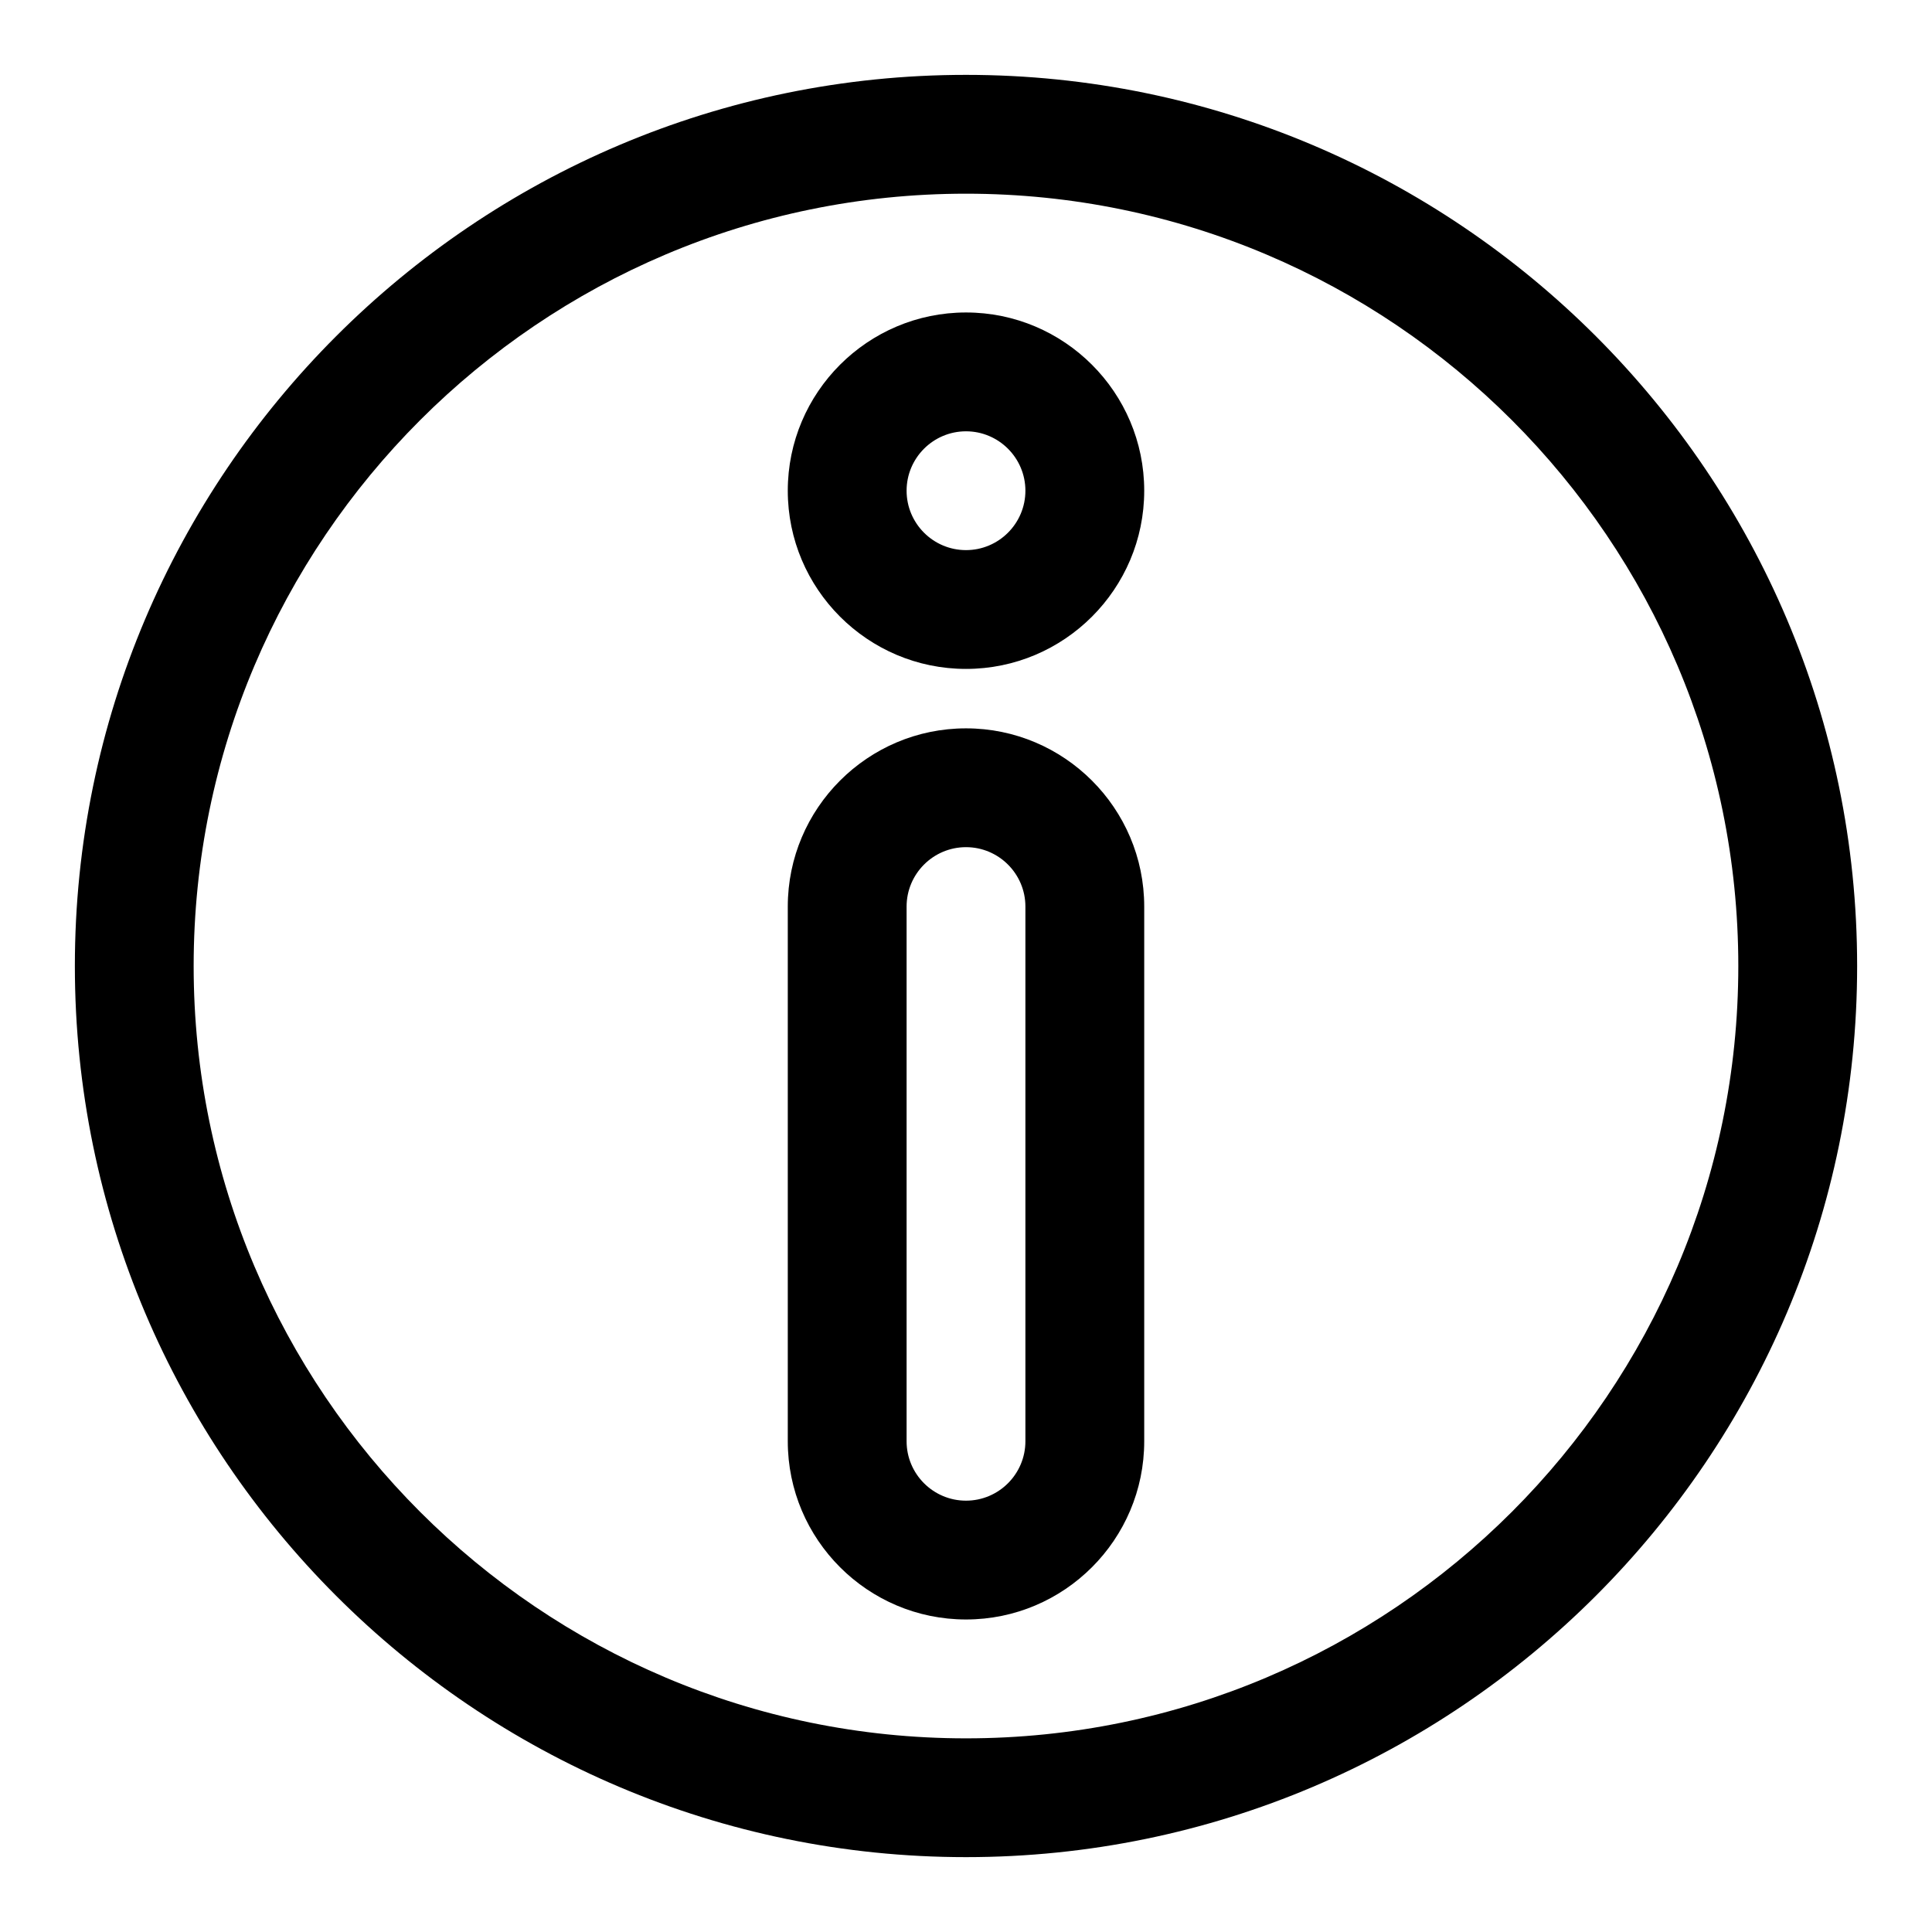
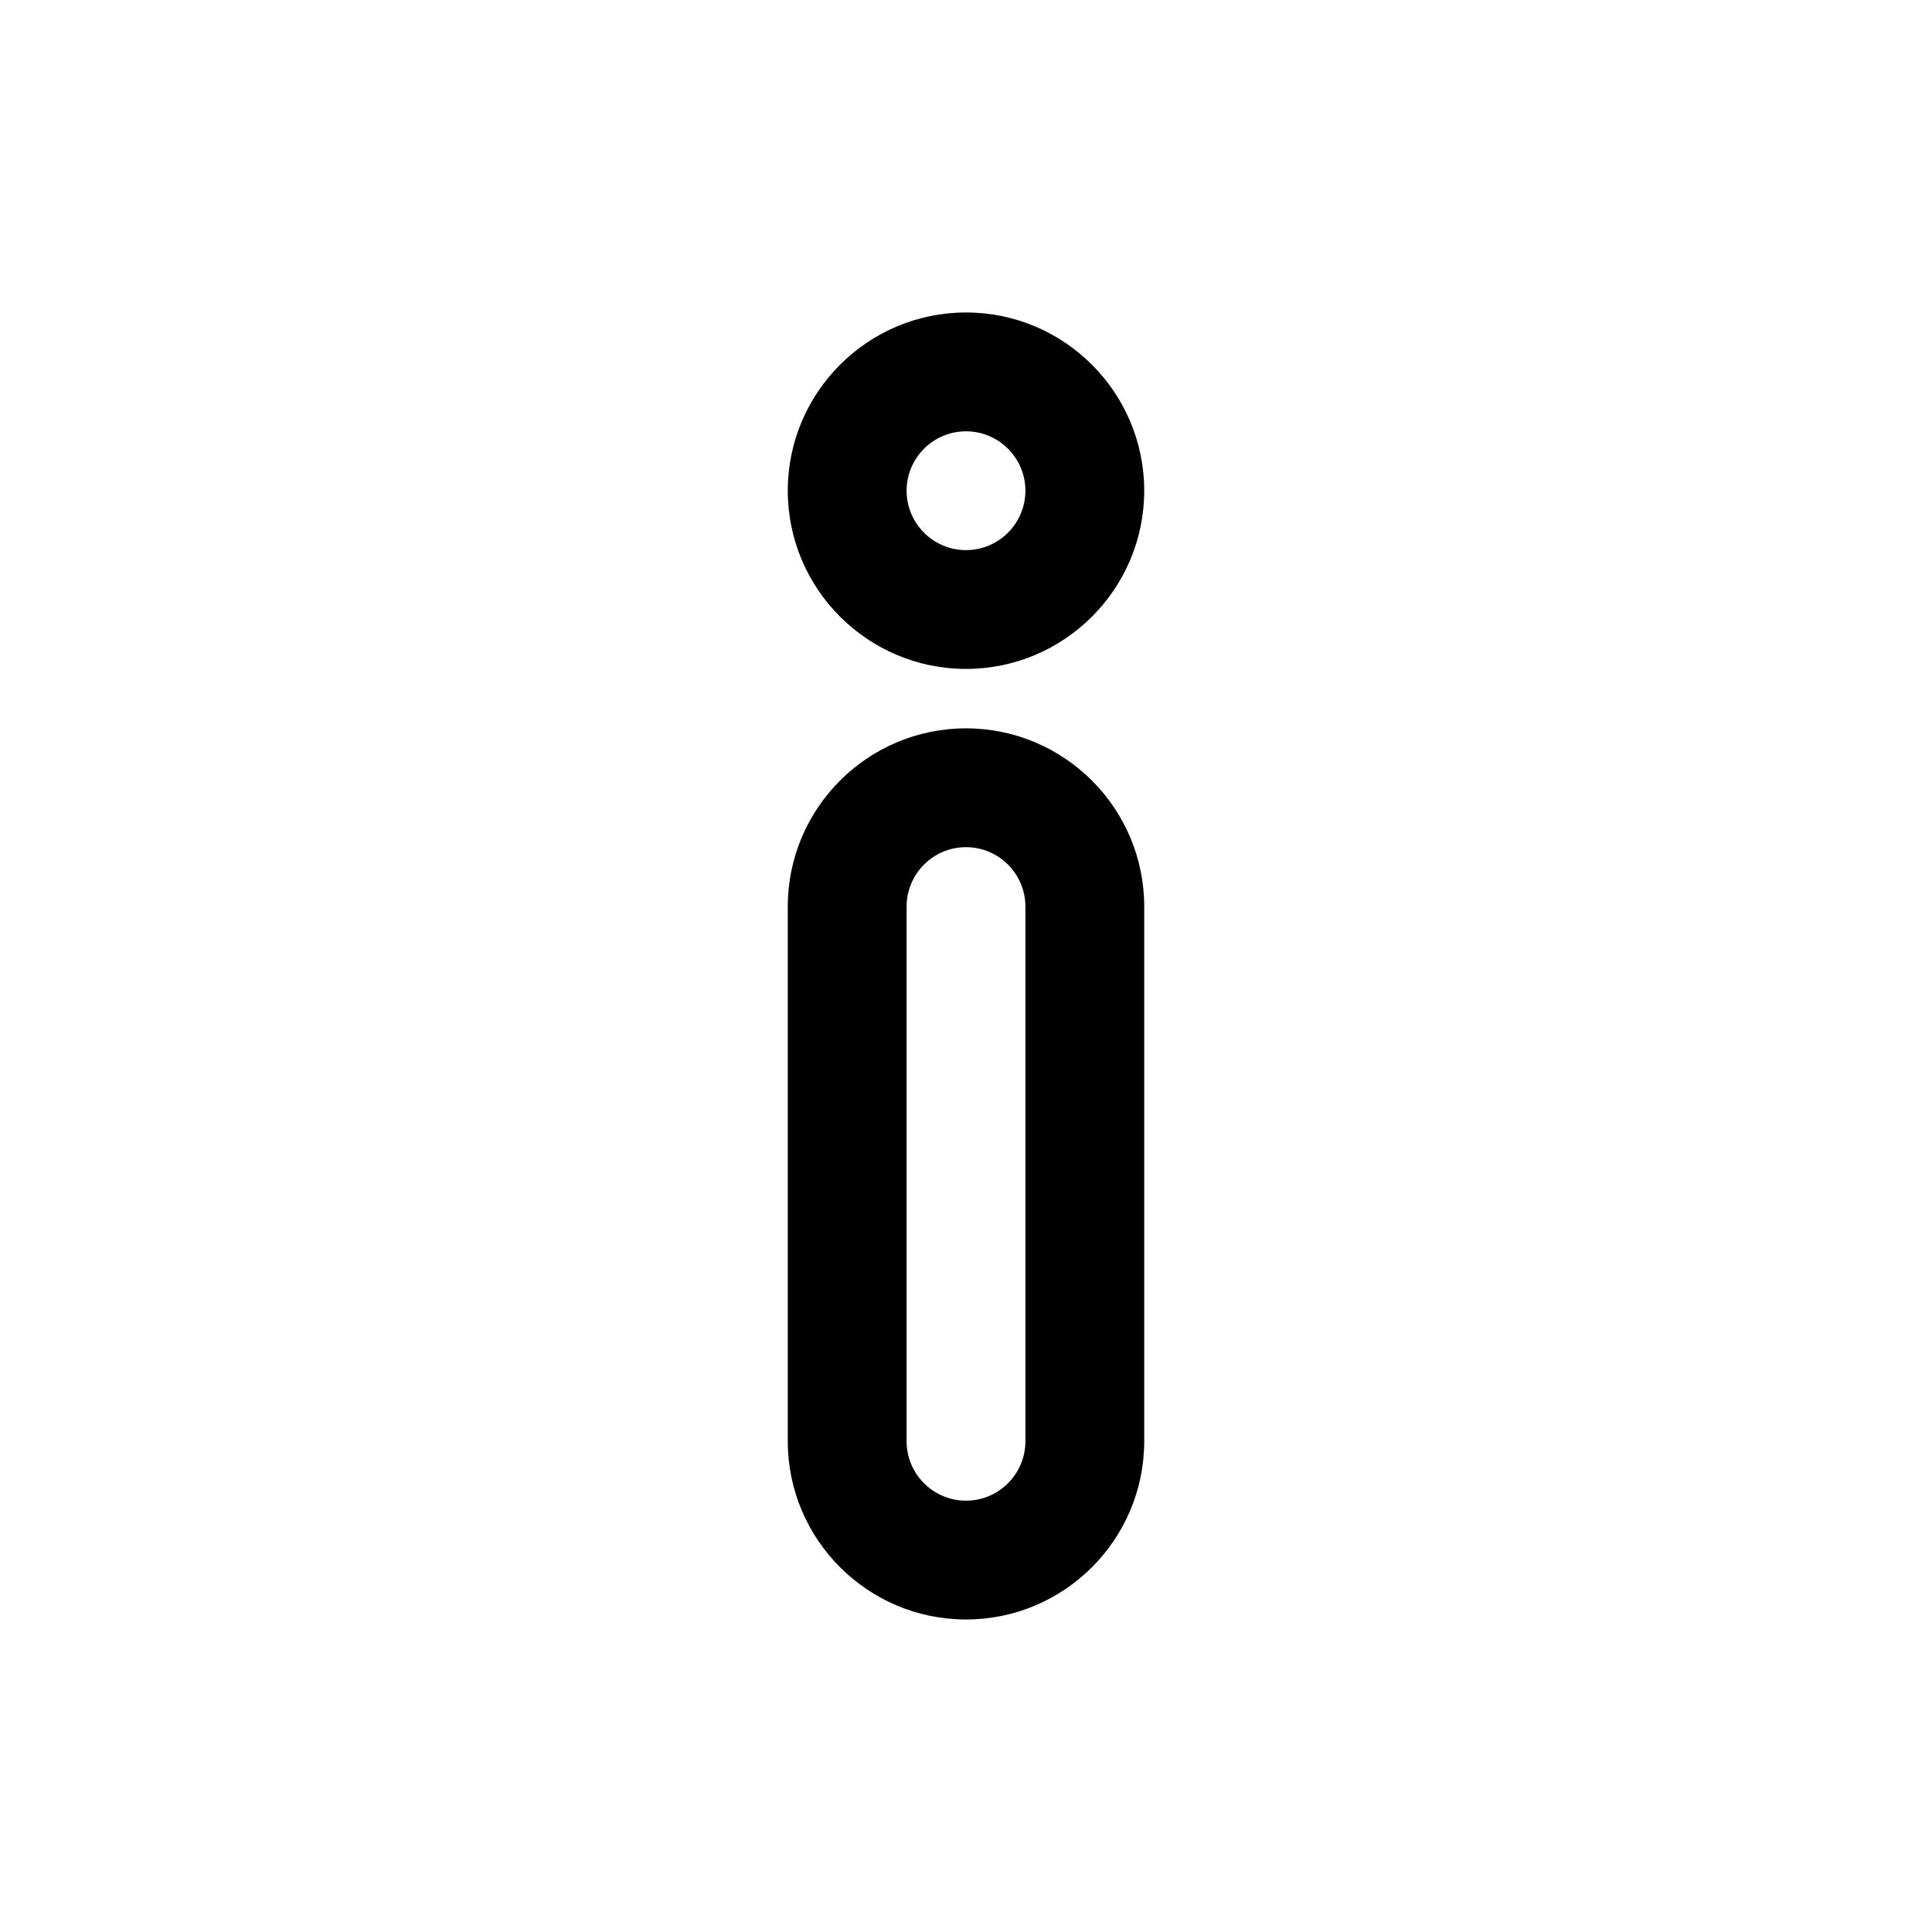
<svg xmlns="http://www.w3.org/2000/svg" fill="#000000" width="800px" height="800px" version="1.1" viewBox="144 144 512 512">
  <g>
-     <path d="m400 163.84c-130.22 0-236.16 105.95-236.16 236.16s105.94 236.16 236.16 236.16 236.16-105.94 236.16-236.16c0.004-130.22-105.94-236.16-236.16-236.16zm0 440.84c-112.86 0-204.68-91.812-204.68-204.67 0-112.86 91.812-204.68 204.68-204.68 112.86 0 204.67 91.812 204.67 204.67 0 112.86-91.812 204.68-204.67 204.68z" />
    <path d="m400 337.02c-26.047 0-47.23 21.188-47.23 47.23v141.7c0 26.047 21.188 47.23 47.23 47.23 26.047 0 47.23-21.188 47.23-47.23v-141.7c0-26.043-21.188-47.23-47.23-47.23zm15.742 188.93c0 8.68-7.062 15.742-15.742 15.742s-15.742-7.062-15.742-15.742v-141.7c0-8.68 7.062-15.742 15.742-15.742s15.742 7.062 15.742 15.742z" />
    <path d="m400 226.81c-26.047 0-47.23 21.188-47.23 47.23 0 26.047 21.188 47.23 47.23 47.23 26.047 0 47.23-21.188 47.23-47.23s-21.188-47.23-47.23-47.23zm0 62.977c-8.68 0-15.742-7.062-15.742-15.742s7.062-15.742 15.742-15.742 15.742 7.062 15.742 15.742-7.062 15.742-15.742 15.742z" />
  </g>
</svg>